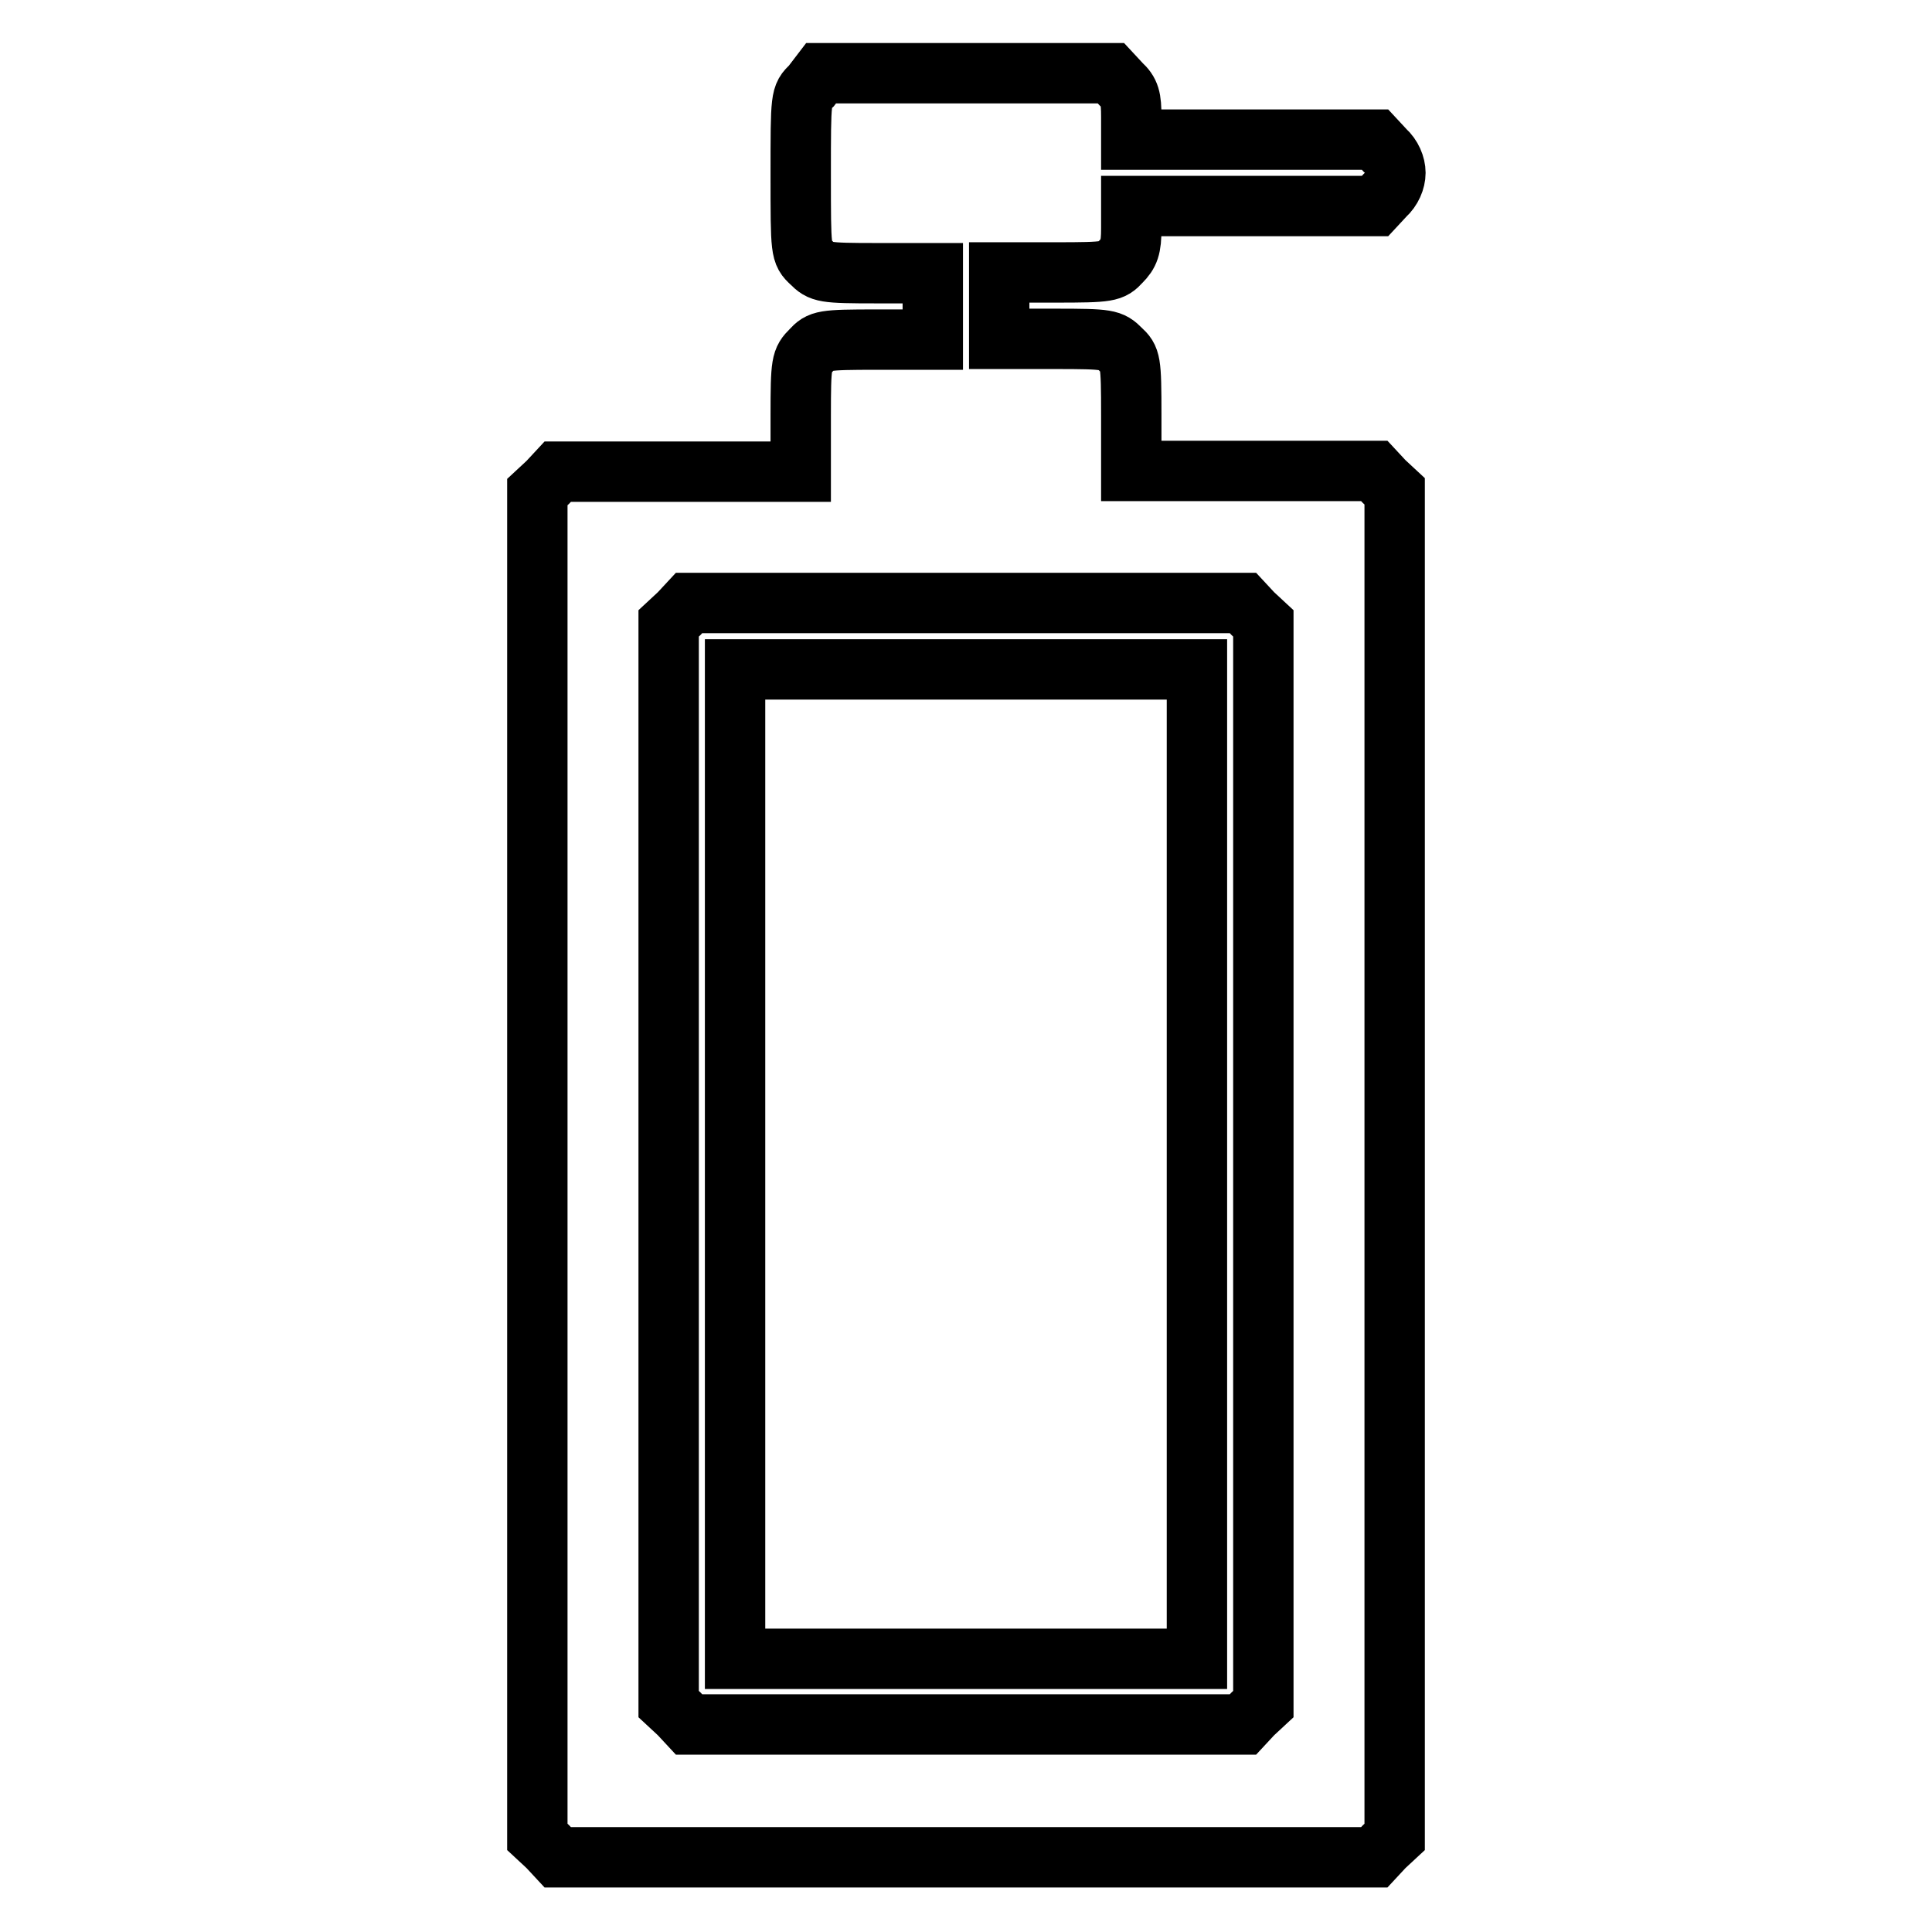
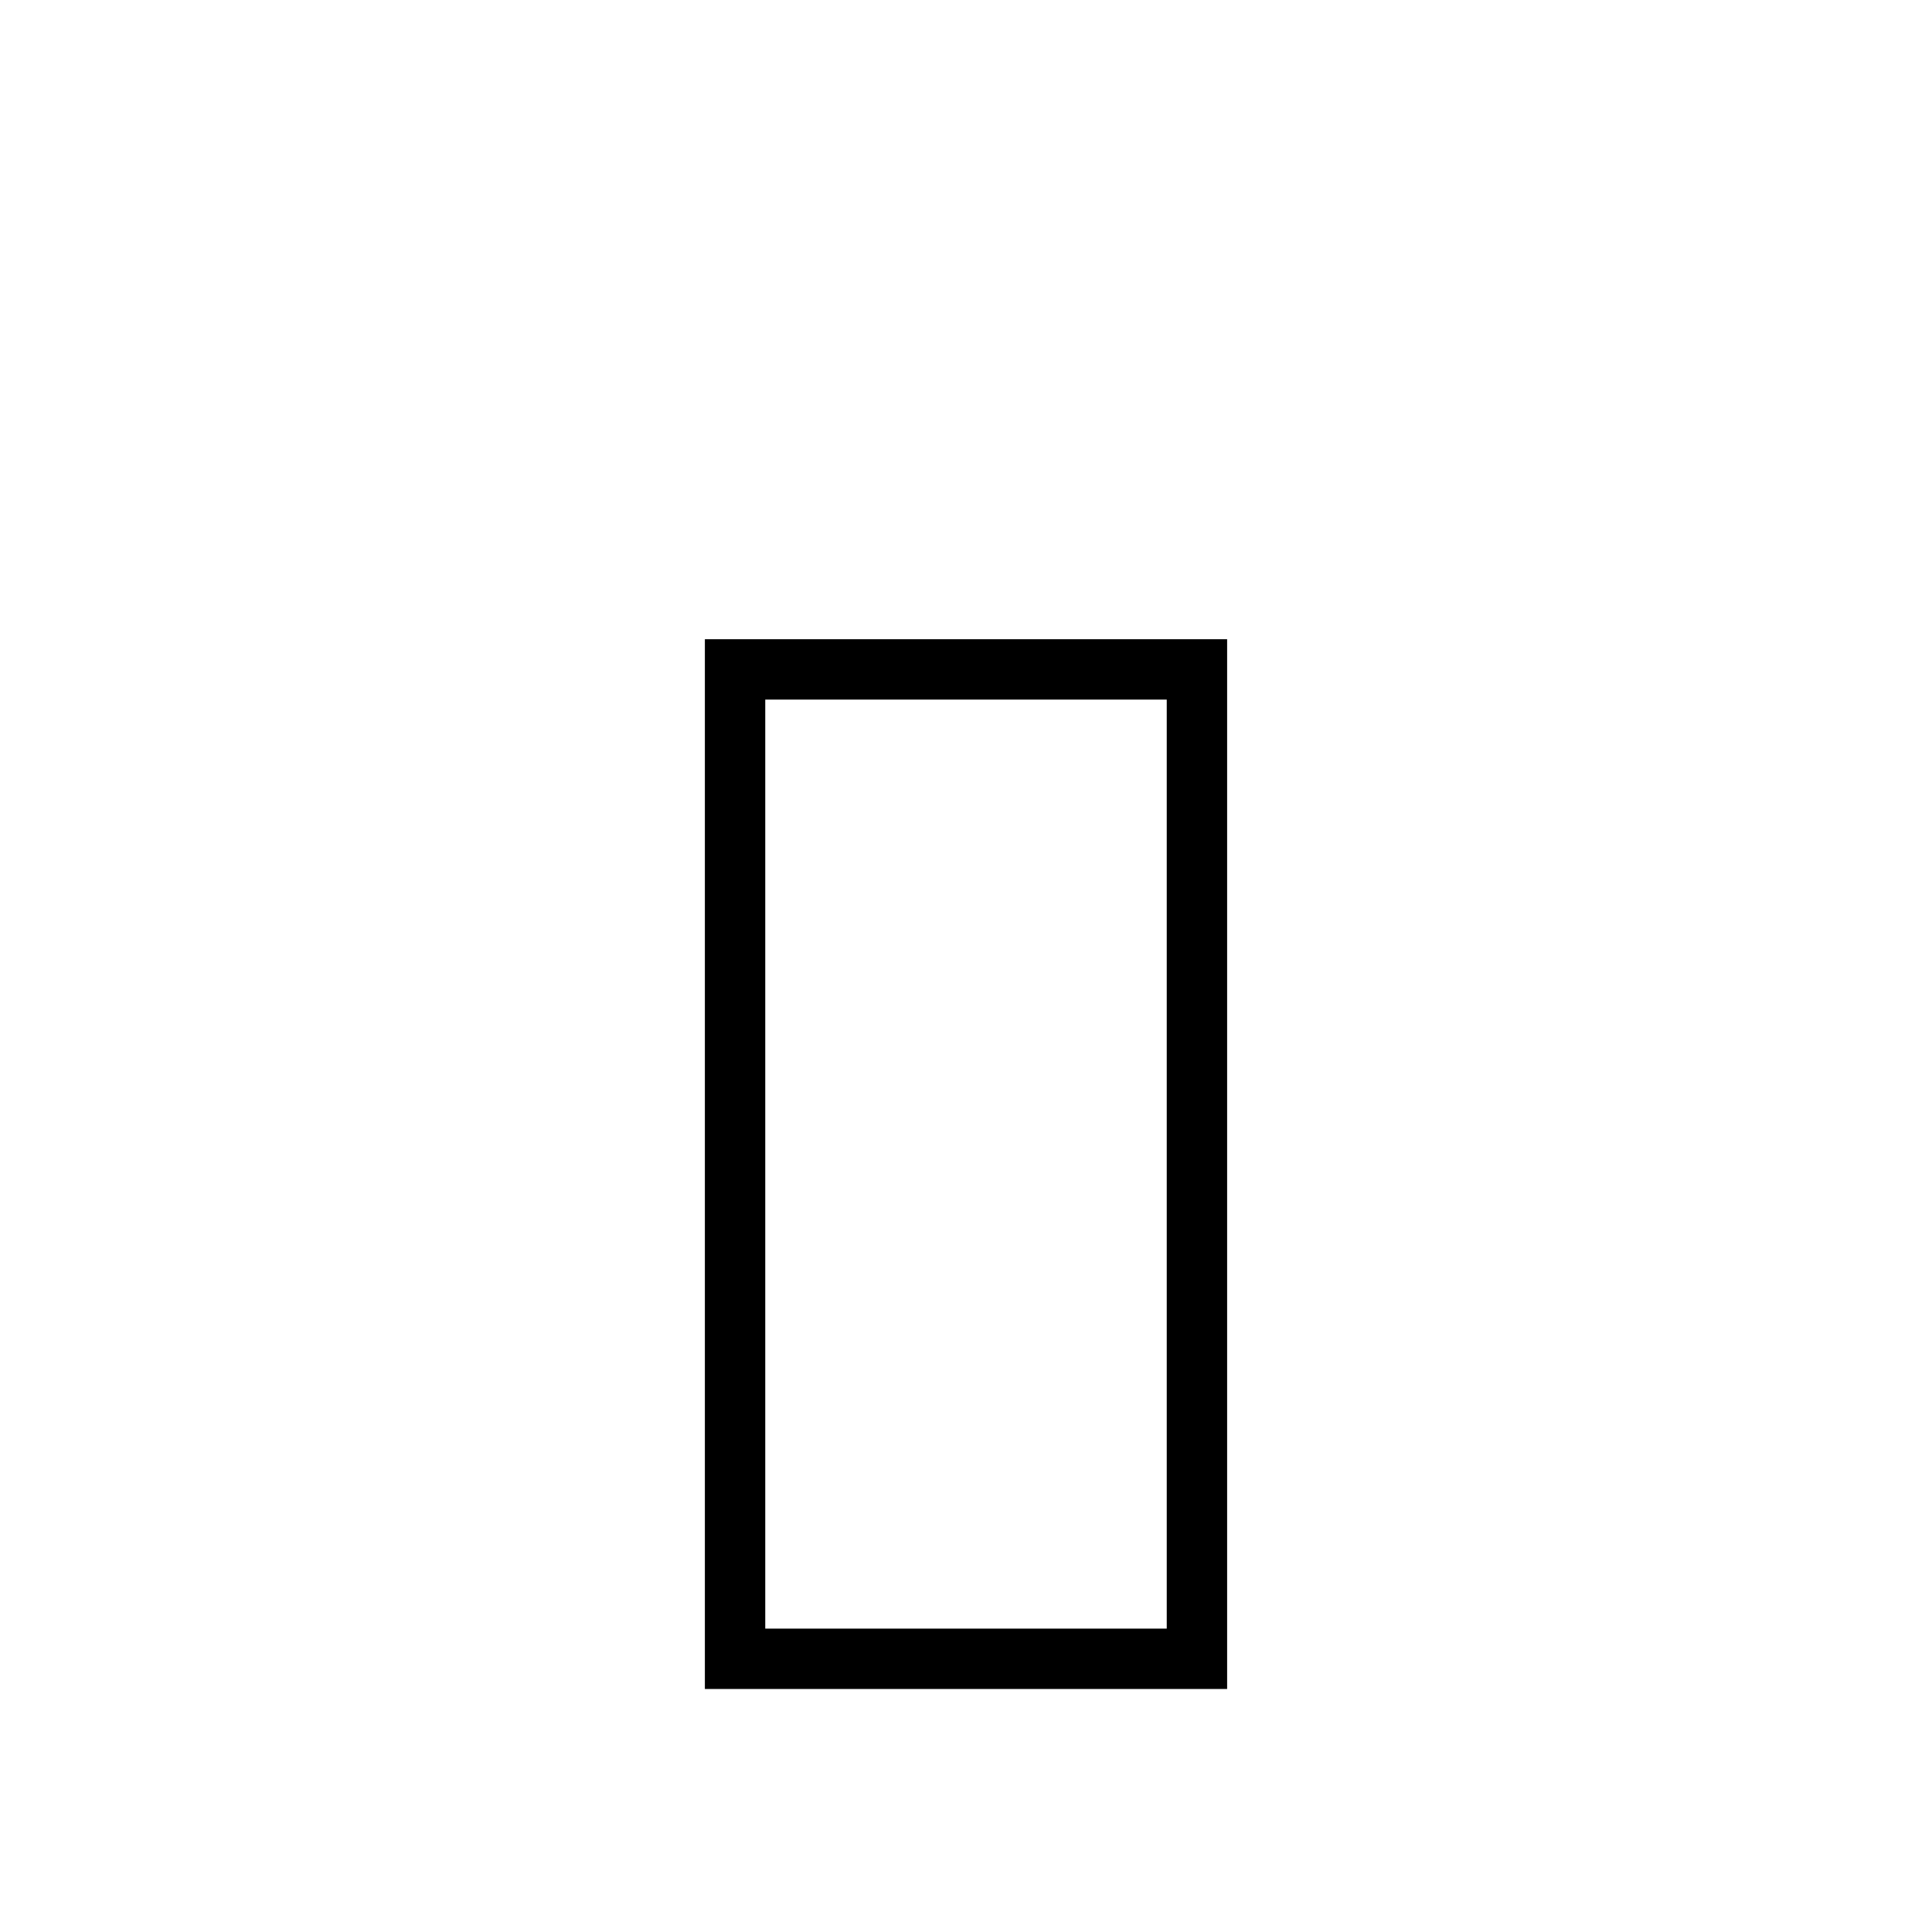
<svg xmlns="http://www.w3.org/2000/svg" version="1.1" x="0px" y="0px" viewBox="0 0 256 256" enable-background="new 0 0 256 256" xml:space="preserve">
  <g>
    <g>
      <g>
-         <path stroke-width="8" fill-opacity="0" stroke="#000000" d="M107.5,11.4c-1.4,1.3-1.4,1.4-1.4,11.7c0,10.3,0,10.4,1.4,11.7c1.3,1.3,1.6,1.4,8.7,1.4h7.4v4.4V45h-7.4c-7.2,0-7.5,0.1-8.7,1.4c-1.3,1.3-1.4,1.6-1.4,8.7v7.4H90H73.9l-1.3,1.4l-1.4,1.3v89.1v89.1l1.4,1.3l1.3,1.4H128h54.1l1.3-1.4l1.4-1.3v-89.1V65.1l-1.4-1.3l-1.3-1.4H166h-16.1v-7.4c0-7.2-0.1-7.5-1.4-8.7c-1.3-1.3-1.6-1.4-8.7-1.4h-7.4v-4.4v-4.4h7.4c7.2,0,7.5-0.1,8.7-1.4c1.1-1.1,1.4-1.9,1.4-4.4v-3H166h16.2l1.3-1.4c0.9-0.8,1.4-2,1.4-3s-0.5-2.2-1.4-3l-1.3-1.4H166h-16.1v-3c0-2.5-0.2-3.3-1.4-4.4l-1.3-1.4H128h-19.2L107.5,11.4z M166,81.3l1.4,1.3v71.6v71.6l-1.4,1.3l-1.3,1.4H128H91.3l-1.3-1.4l-1.4-1.3v-71.6V82.6l1.4-1.3l1.3-1.4H128h36.7L166,81.3z" />
        <path stroke-width="8" fill-opacity="0" stroke="#000000" d="M97.4,154.2v65.6H128h30.6v-65.6V88.7H128H97.4V154.2z" />
      </g>
    </g>
  </g>
</svg>